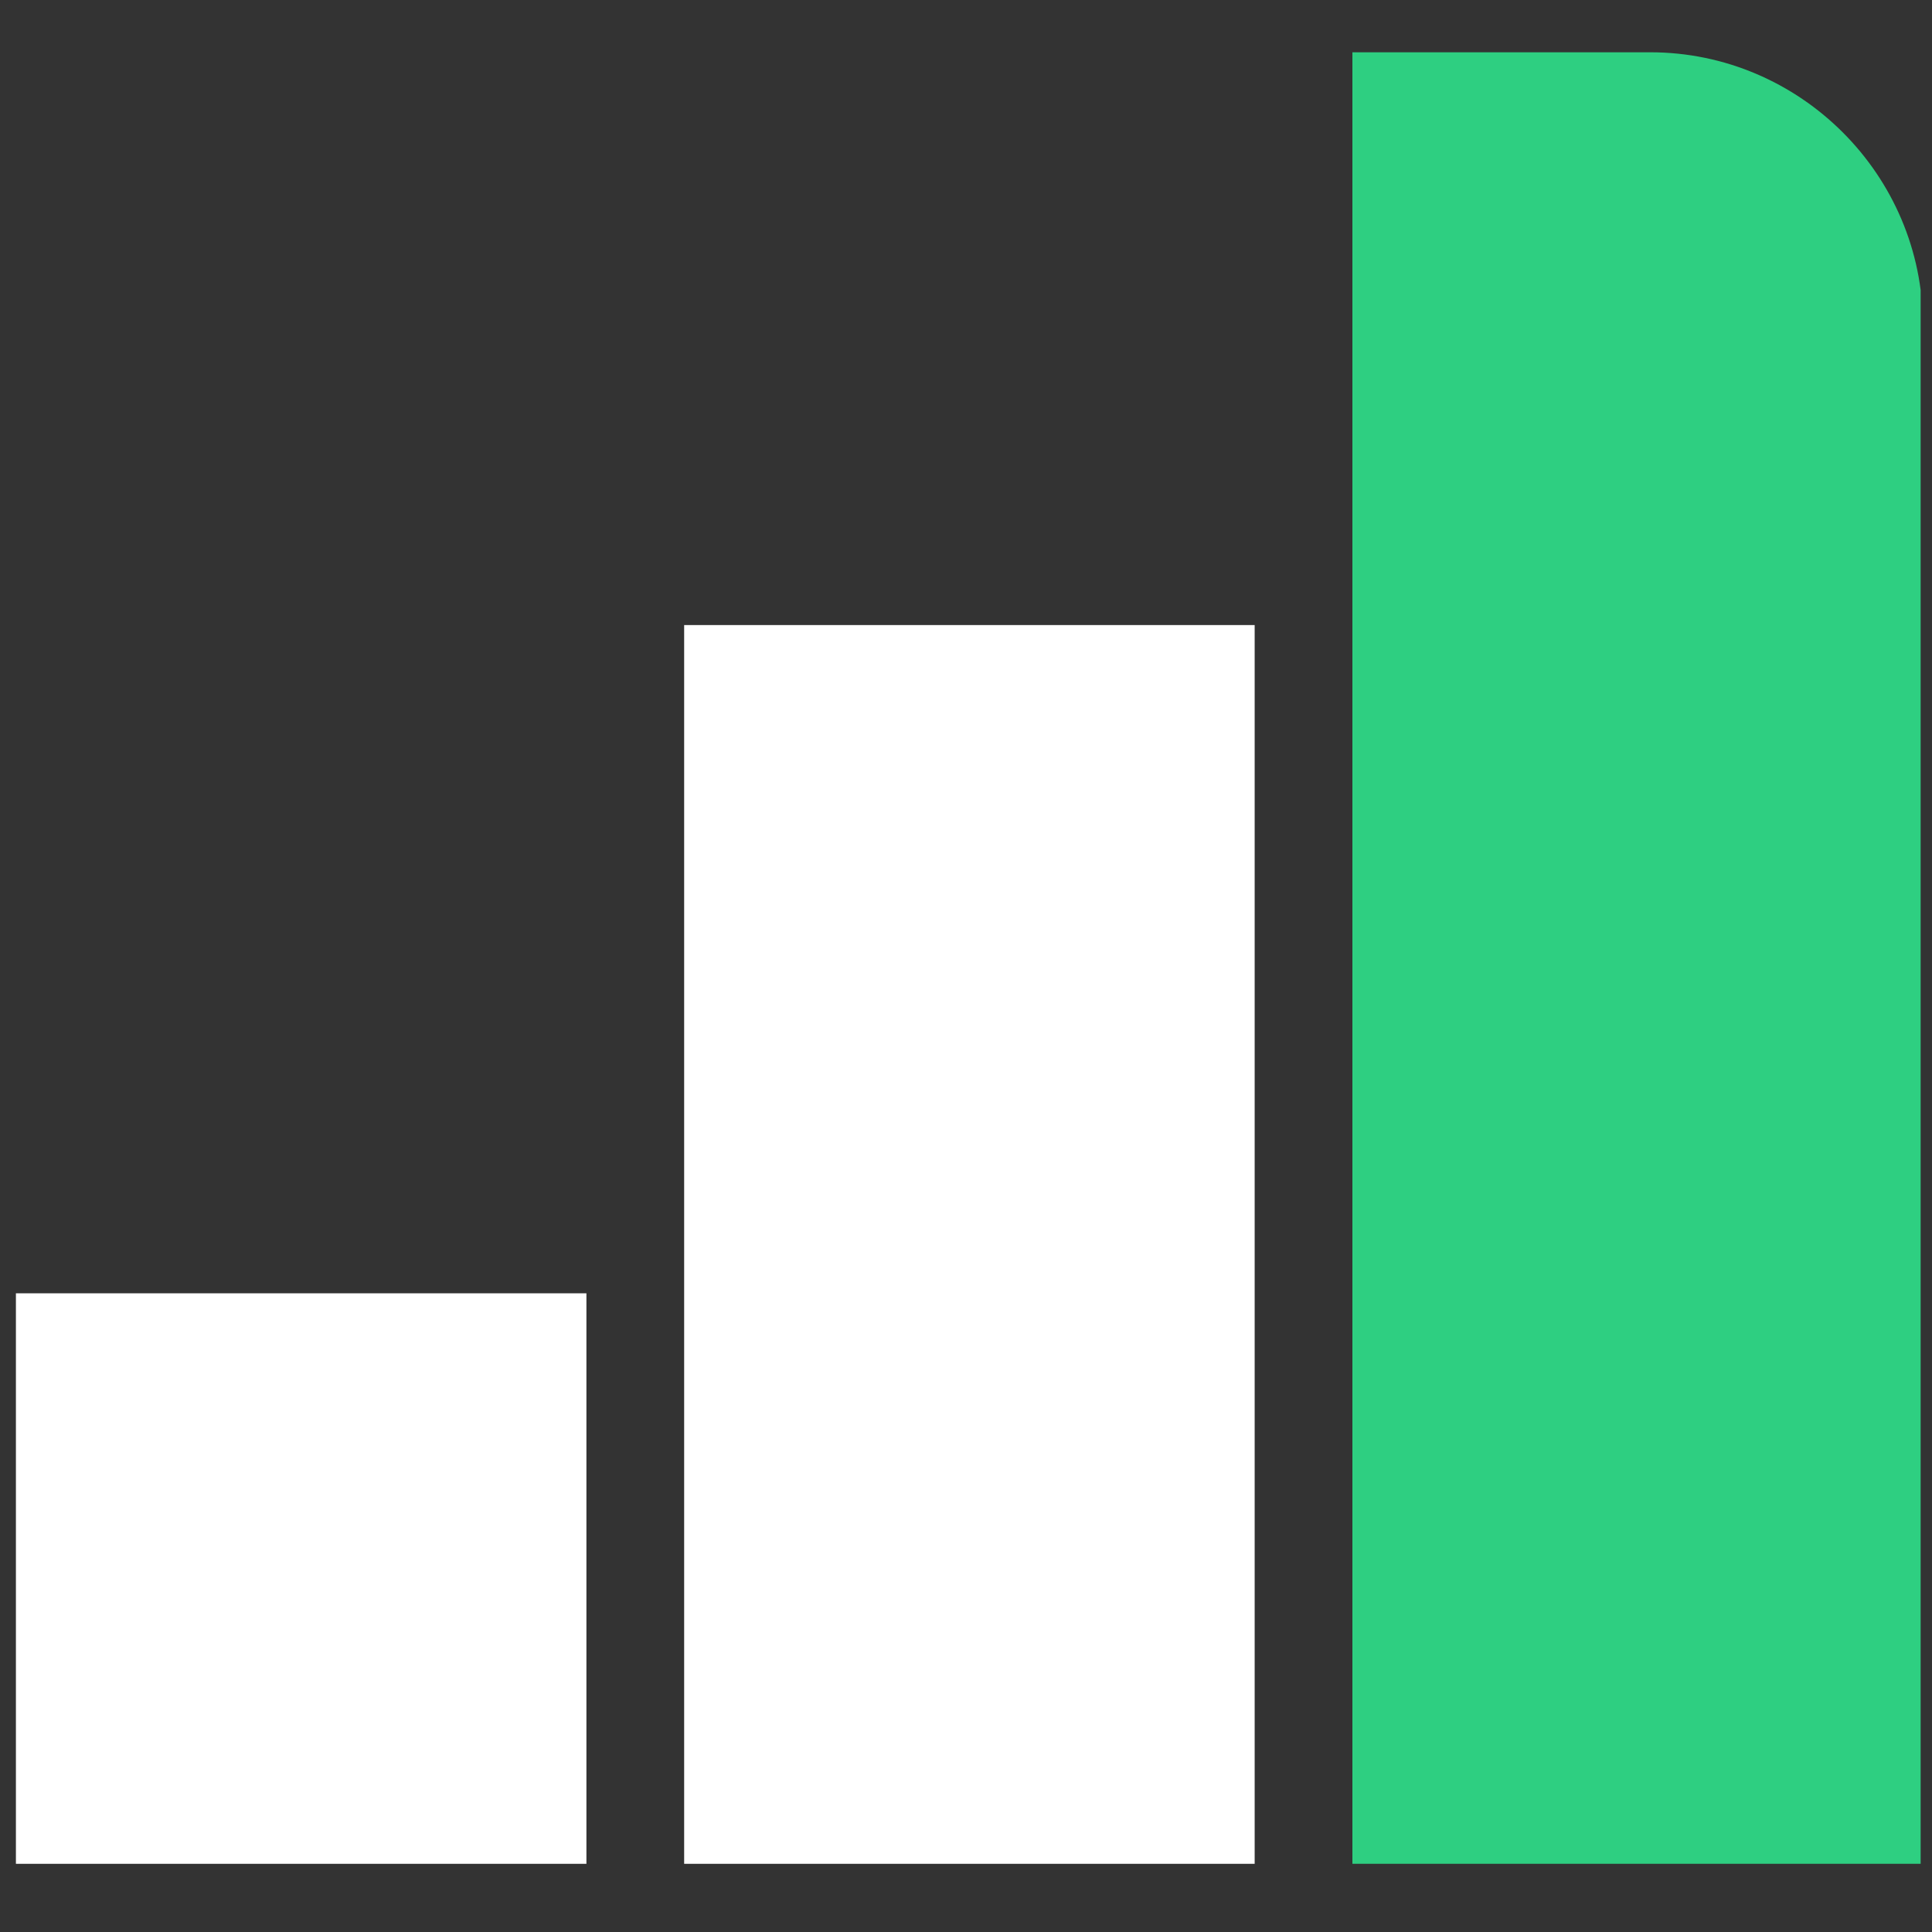
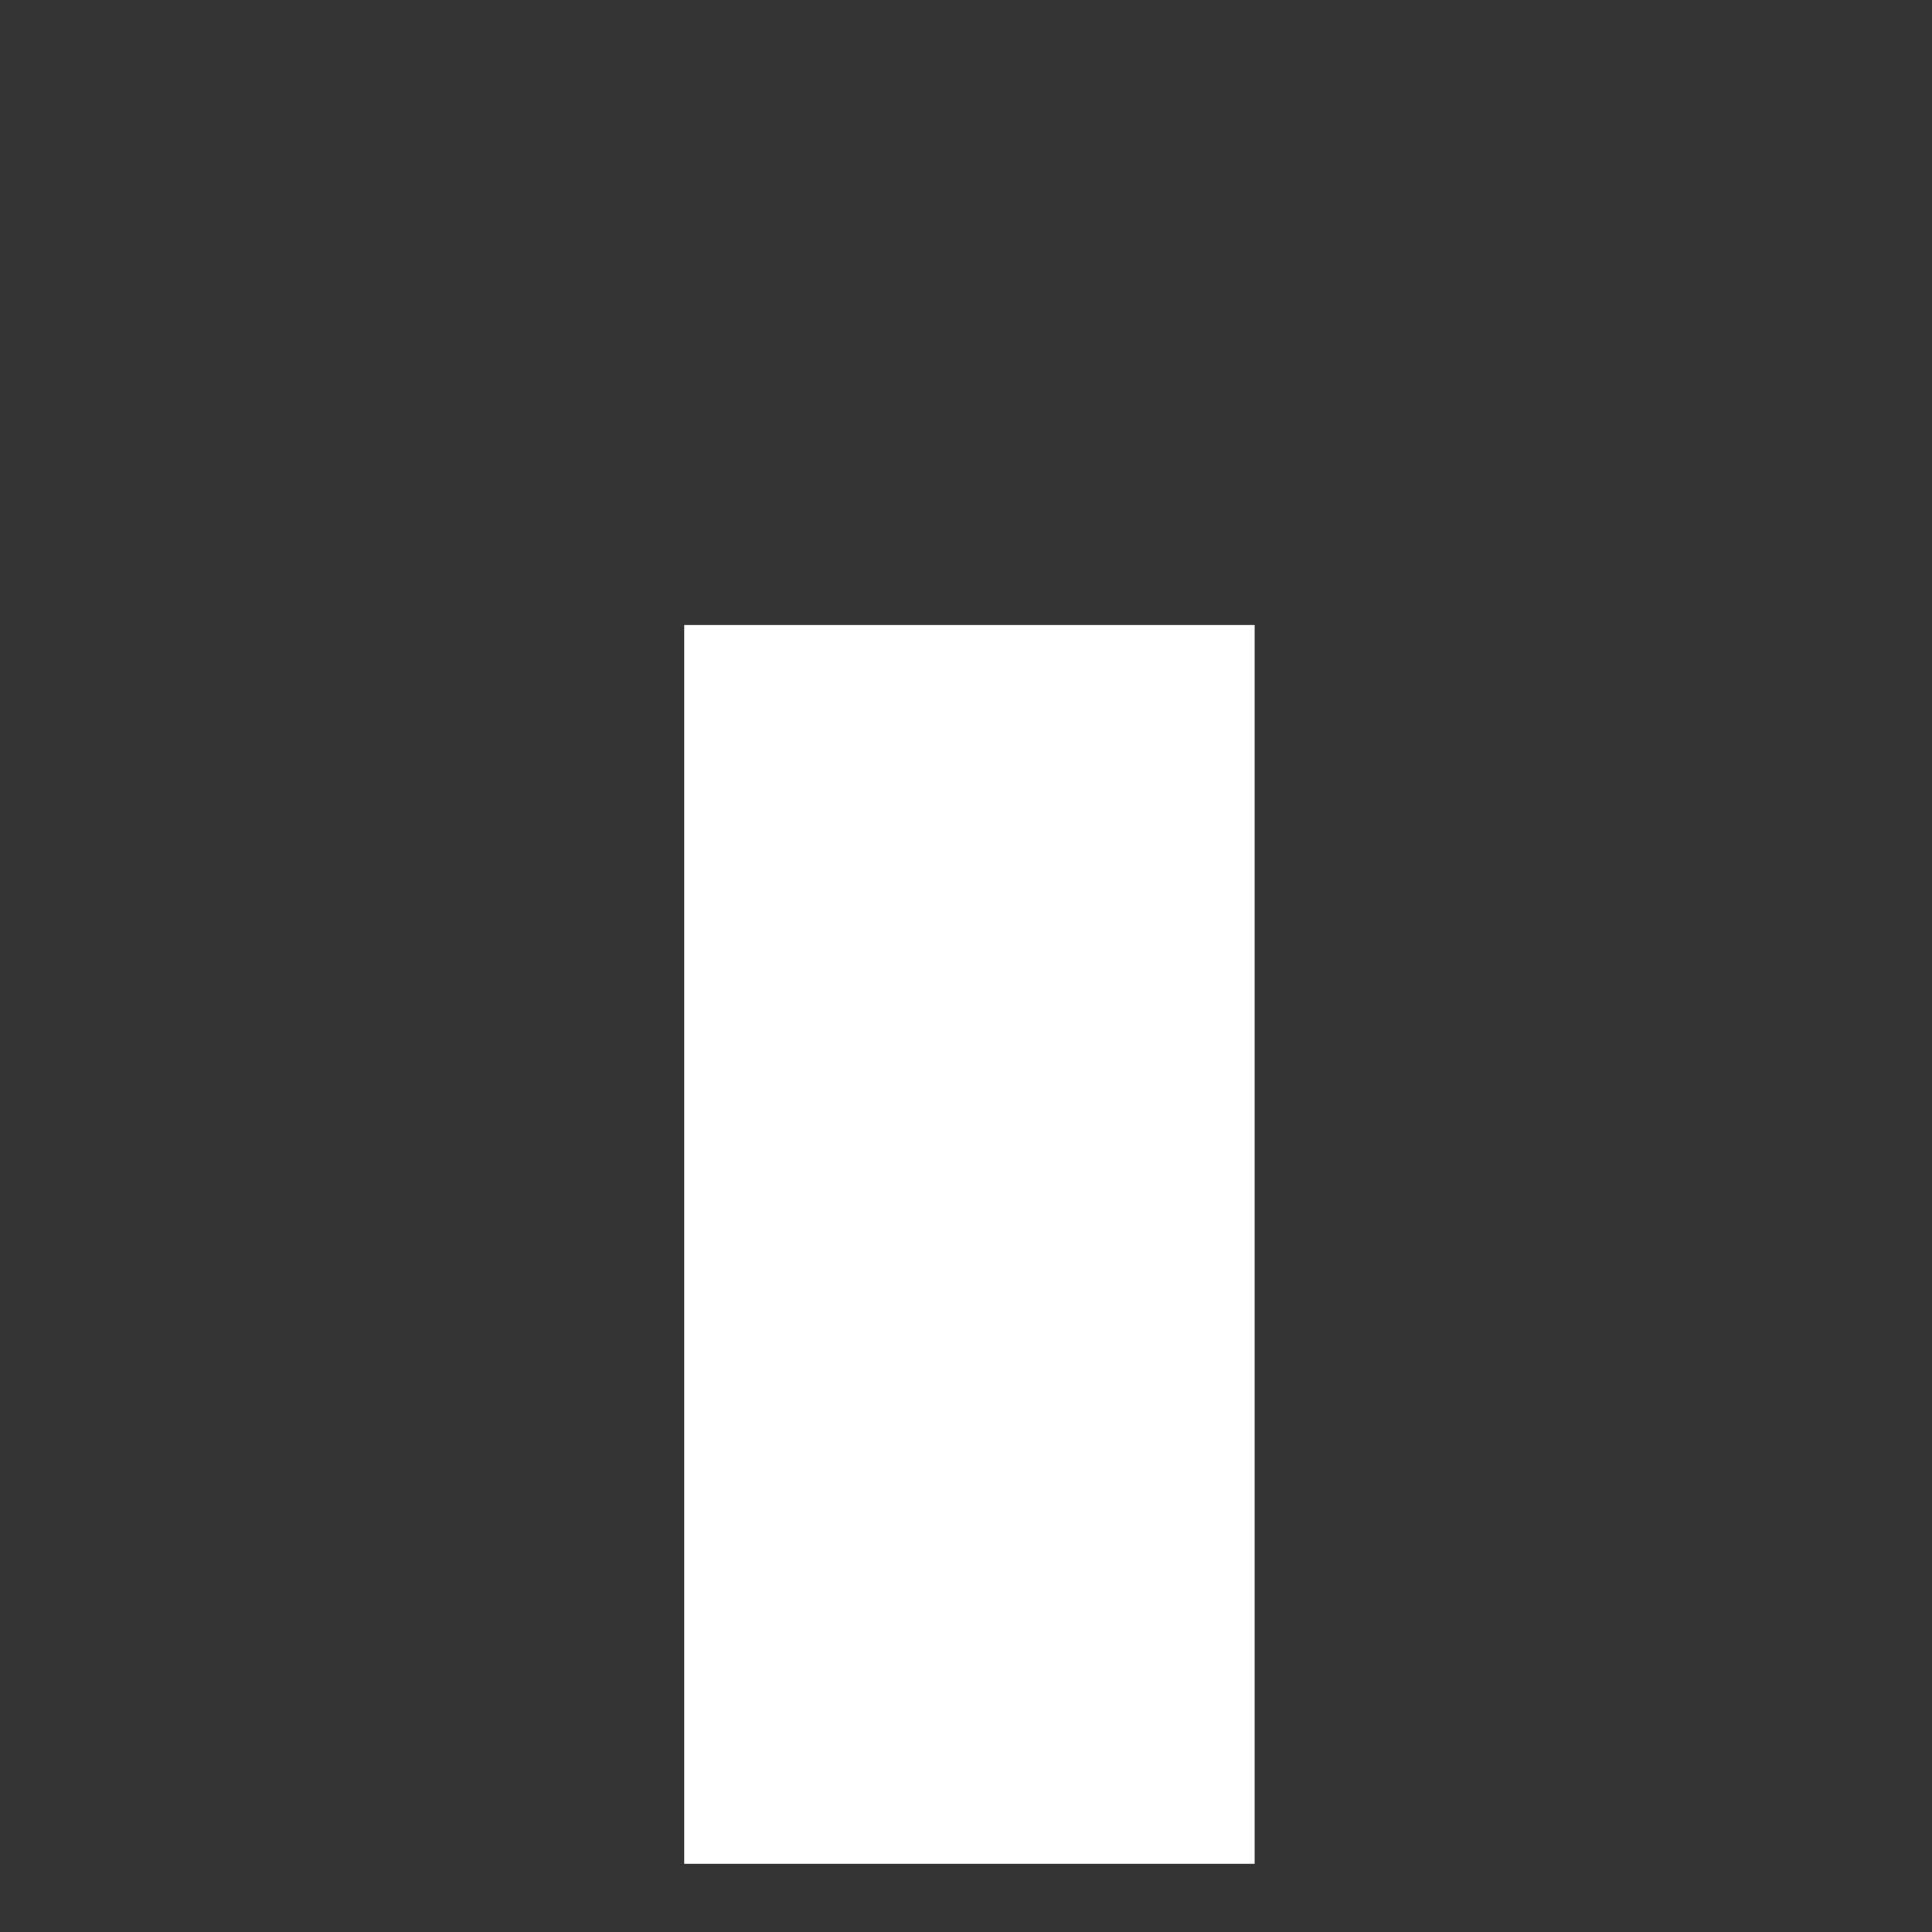
<svg xmlns="http://www.w3.org/2000/svg" xmlns:xlink="http://www.w3.org/1999/xlink" version="1.1" id="Calque_1" x="0px" y="0px" viewBox="0 0 85 85" style="enable-background:new 0 0 85 85;" xml:space="preserve">
  <rect x="0" y="0" width="85" height="85" fill="#333333" stroke="none" />
  <style type="text/css">
	.st0{fill:#FFFFFF;}
	.st1{clip-path:url(#SVGID_00000035507113447466302920000009564298746280320407_);fill:#2ECF81;}
</style>
-   <rect x="0.7" y="56.9" class="st0" width="25.1" height="25.1" />
  <g>
    <defs>
-       <rect id="SVGID_1_" x="0.7" y="2.3" width="83.8" height="79.7" />
-     </defs>
+       </defs>
    <clipPath id="SVGID_00000004505031835645641950000016388657787890949028_">
      <use xlink:href="#SVGID_1_" style="overflow:visible;" />
    </clipPath>
-     <path style="clip-path:url(#SVGID_00000004505031835645641950000016388657787890949028_);fill:#2ECF81;" d="M84.6,82V14.3   c0-6.6-5.4-12-12-12H59.5V82H84.6z" />
  </g>
  <rect x="30.1" y="27.5" class="st0" width="25.1" height="54.5" />
</svg>